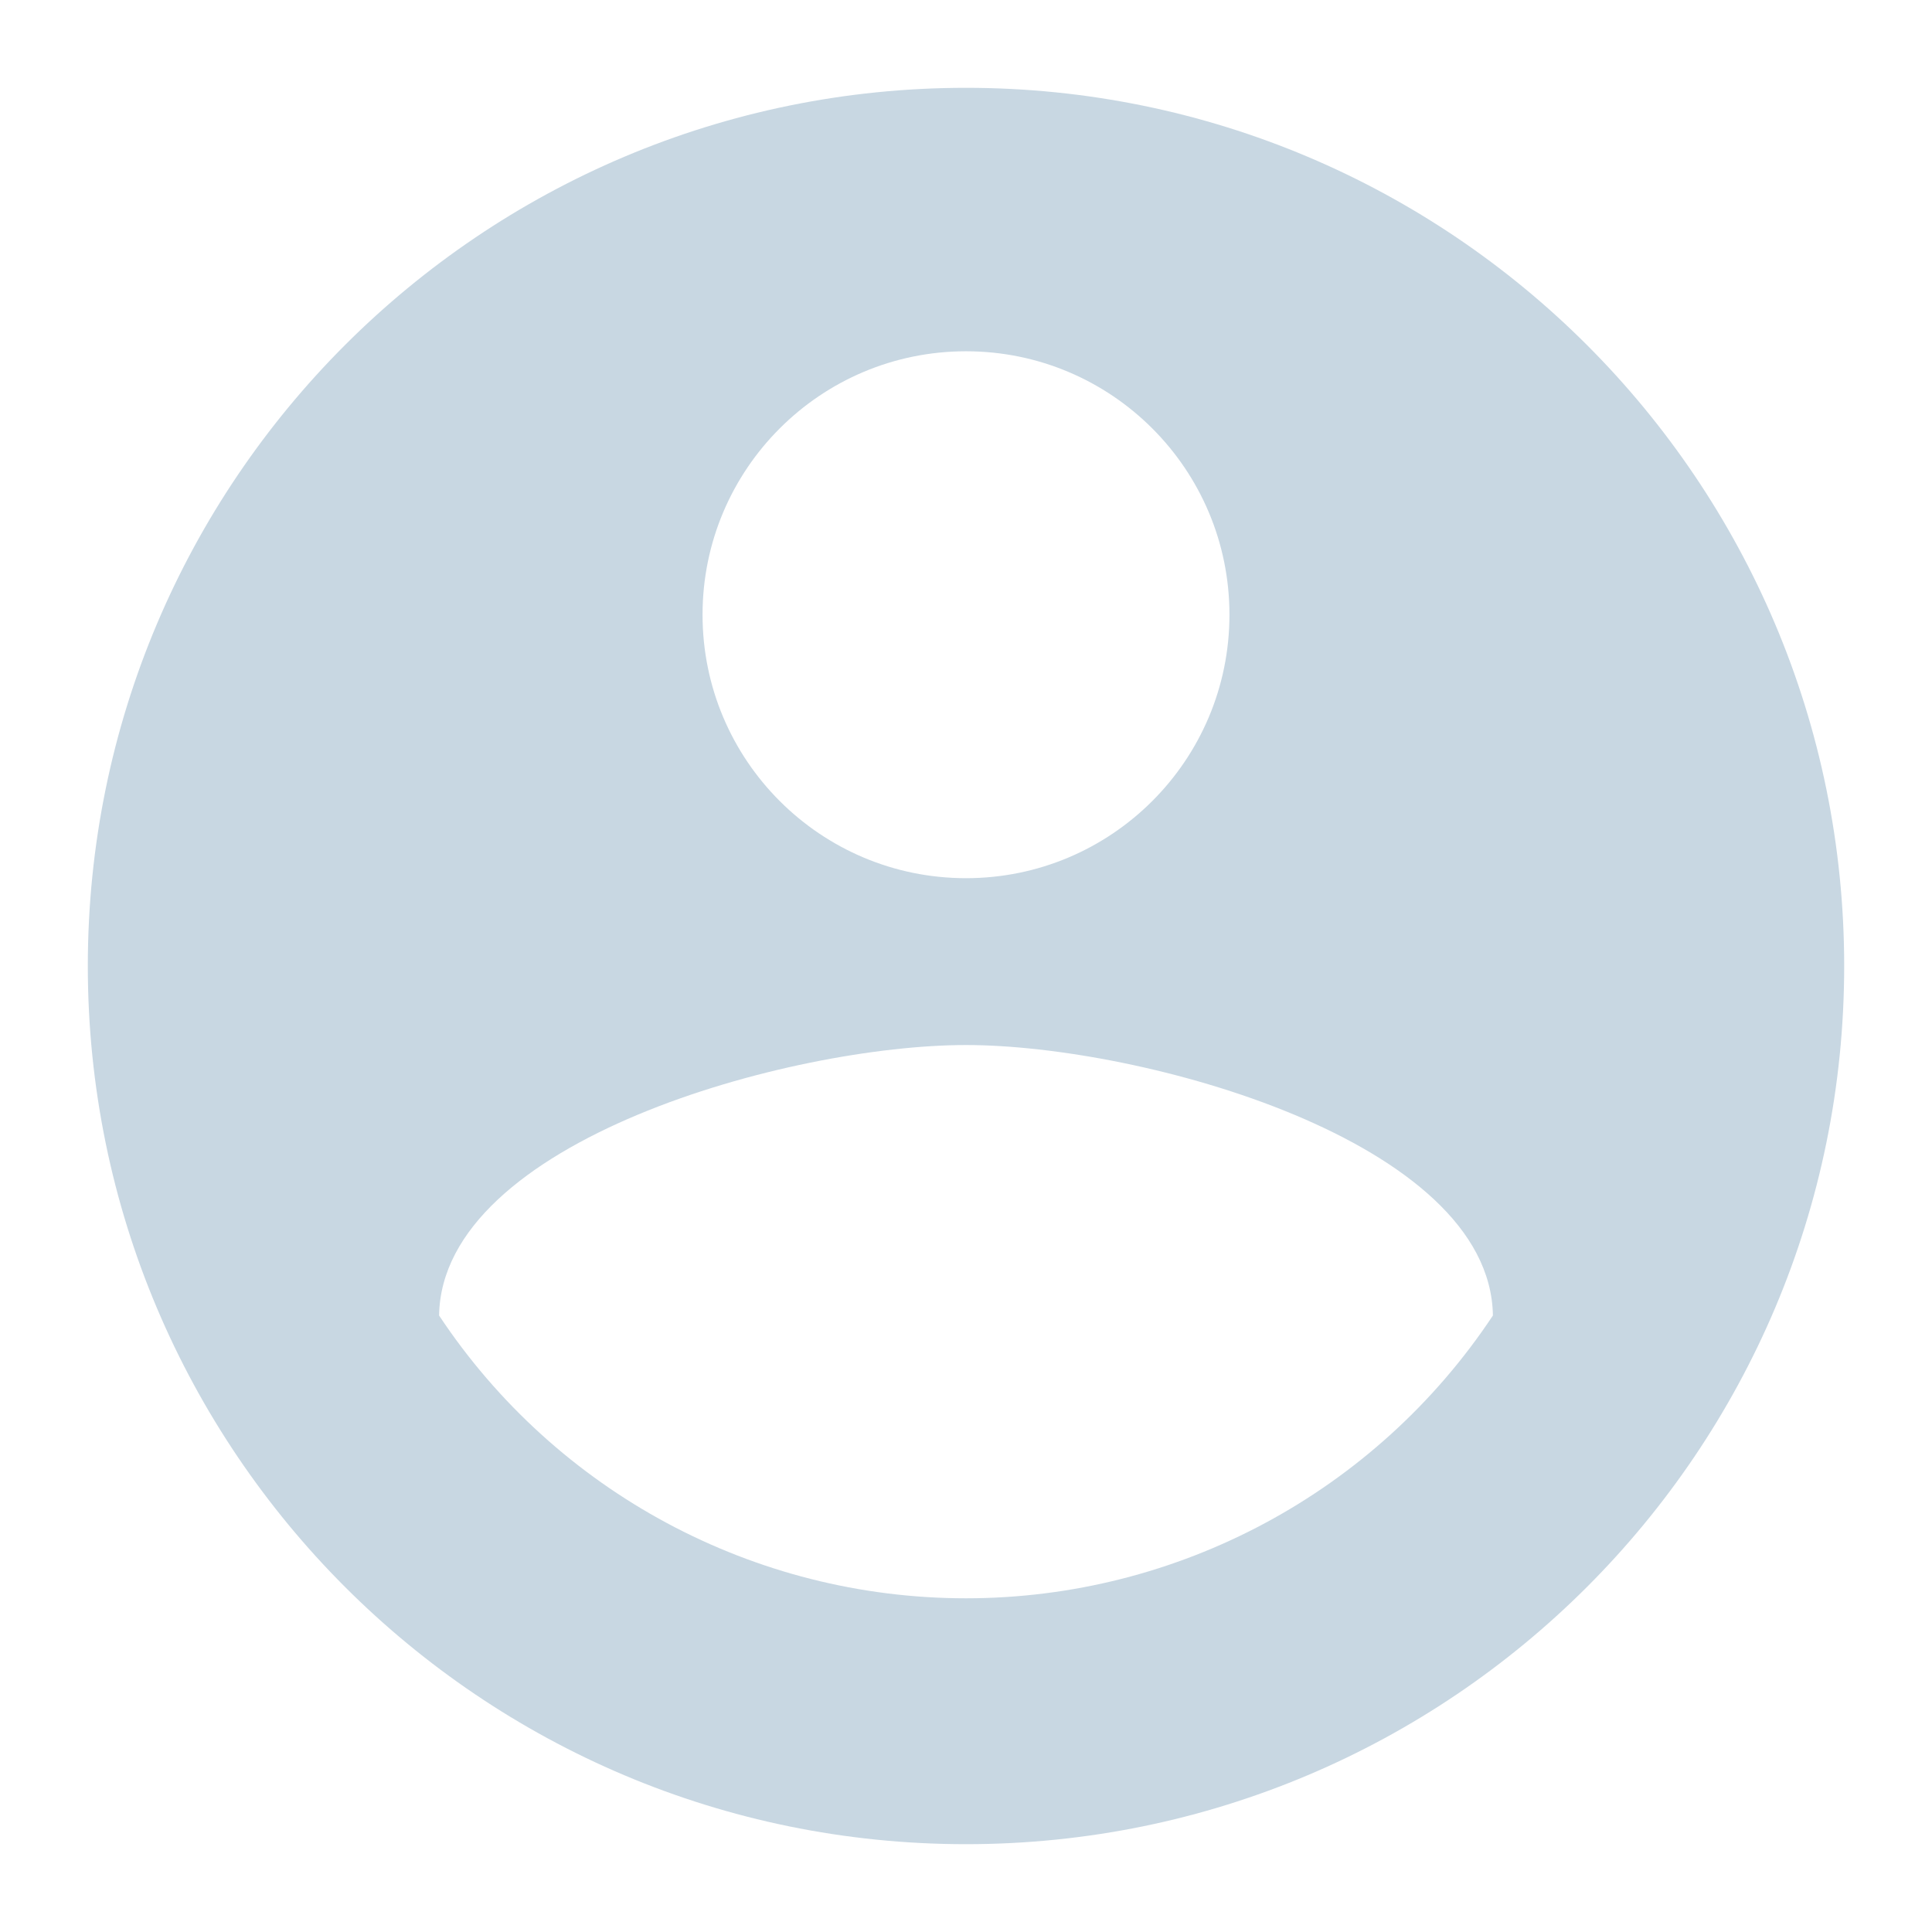
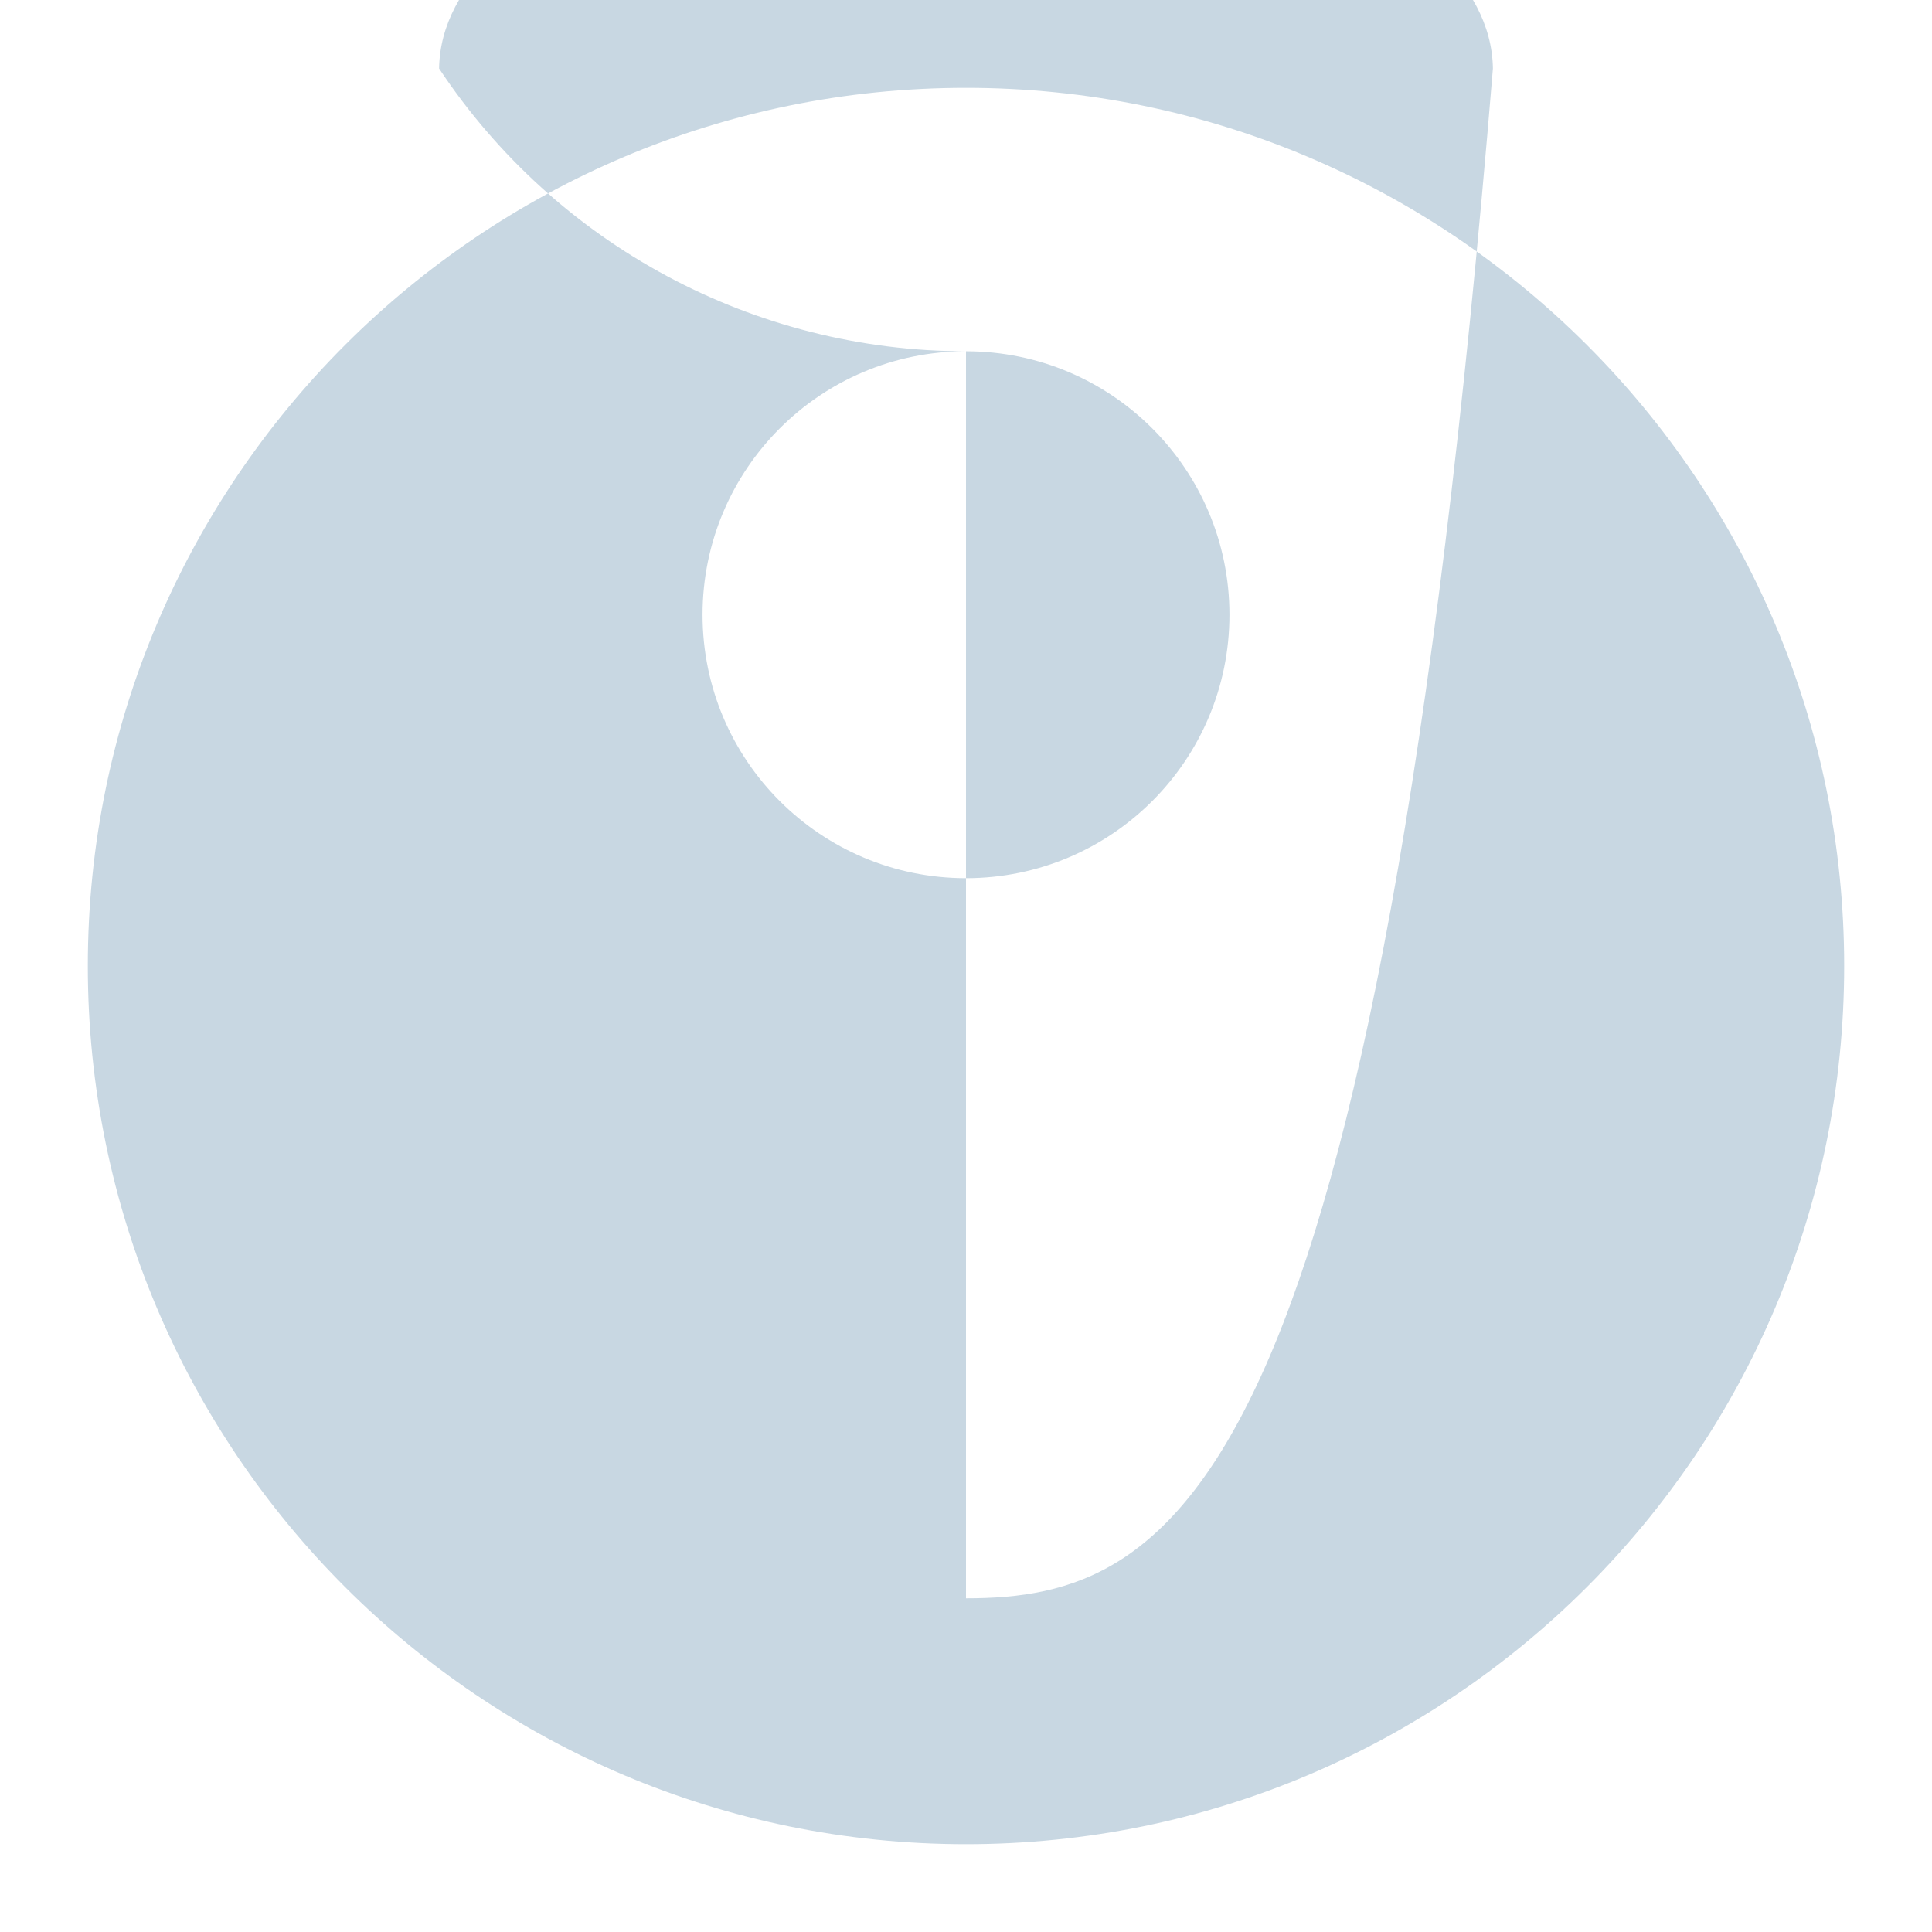
<svg xmlns="http://www.w3.org/2000/svg" version="1.1" id="Layer_1" x="0px" y="0px" viewBox="0 0 22 22" style="enable-background:new 0 0 22 22;" xml:space="preserve">
-   <path id="Icon_material-account-circle-2" style="fill:#C8D7E2;" d="M11,1C5.477,1,1,5.477,1,11s4.477,10,10,10  s10-4.477,10-10S16.523,1,11,1z M11,4c1.657,0,3,1.343,3,3s-1.343,3-3,3S8,8.657,8,7S9.343,4,11,4z   M11,18.2c-2.413,0-4.666-1.209-6-3.22c0.03-1.99,4-3.08,6-3.08  s5.97,1.09,6,3.08C15.666,16.991,13.413,18.2,11,18.2z" />
+   <path id="Icon_material-account-circle-2" style="fill:#C8D7E2;" d="M11,1C5.477,1,1,5.477,1,11s4.477,10,10,10  s10-4.477,10-10S16.523,1,11,1z M11,4c1.657,0,3,1.343,3,3s-1.343,3-3,3S8,8.657,8,7S9.343,4,11,4z   c-2.413,0-4.666-1.209-6-3.22c0.03-1.99,4-3.08,6-3.08  s5.97,1.09,6,3.08C15.666,16.991,13.413,18.2,11,18.2z" />
</svg>